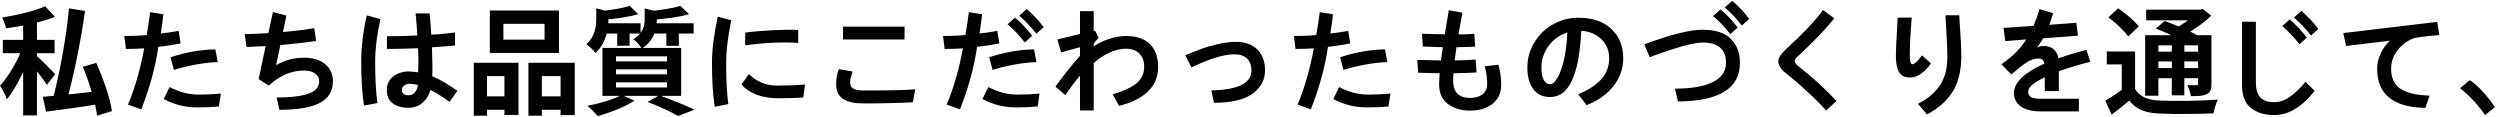
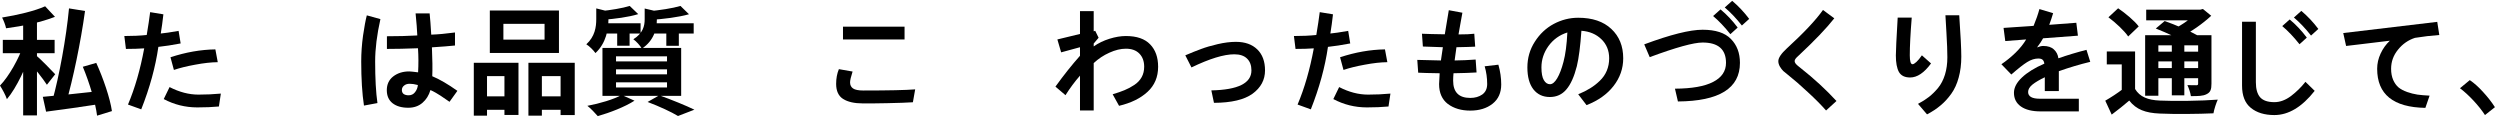
<svg xmlns="http://www.w3.org/2000/svg" width="342" height="16" viewBox="0 0 342 16" fill="none">
  <path d="M336.524 12.068L337.868 10.959C338.493 11.386 339.108 11.938 339.712 12.615C340.326 13.282 340.858 13.964 341.306 14.662L339.946 15.74C339.509 15.074 338.978 14.407 338.353 13.74C337.728 13.074 337.118 12.516 336.524 12.068Z" fill="black" />
  <path d="M320.556 4.521L333.415 2.99L333.696 4.787C332.571 4.87 331.462 5.001 330.368 5.178C329.441 5.48 328.665 6.021 328.04 6.803C327.415 7.574 327.103 8.443 327.103 9.412C327.103 9.985 327.196 10.49 327.384 10.928C327.571 11.355 327.816 11.699 328.118 11.959C328.431 12.209 328.821 12.417 329.29 12.584C329.769 12.751 330.243 12.87 330.712 12.943C331.191 13.006 331.743 13.053 332.368 13.084L331.79 14.756C327.394 14.683 325.196 12.902 325.196 9.412C325.196 8.693 325.353 8.001 325.665 7.334C325.978 6.657 326.399 6.068 326.931 5.568C326.379 5.631 325.733 5.709 324.993 5.803C324.264 5.886 323.488 5.98 322.665 6.084C321.853 6.178 321.28 6.245 320.946 6.287L320.556 4.521Z" fill="black" />
  <path d="M313.806 2.396L314.821 1.49C315.675 2.209 316.451 3.032 317.149 3.959L316.149 4.865C315.379 3.886 314.597 3.063 313.806 2.396ZM312.212 3.568L313.228 2.662C314.092 3.381 314.873 4.209 315.571 5.146L314.571 6.053C313.8 5.074 313.014 4.245 312.212 3.568ZM306.712 11.709V2.975H308.603V11.256C308.603 12.172 308.795 12.855 309.181 13.303C309.576 13.751 310.228 13.975 311.134 13.975C311.905 13.975 312.665 13.693 313.415 13.131C314.165 12.558 314.821 11.912 315.384 11.193L316.649 12.428C314.91 14.636 313.071 15.74 311.134 15.74C309.79 15.74 308.717 15.412 307.915 14.756C307.113 14.11 306.712 13.094 306.712 11.709Z" fill="black" />
  <path d="M292.08 7.037V12.925H290.256V8.813H288.208V7.037H292.08ZM292.08 12.173C292.72 13.245 293.824 13.693 295.472 13.757C297.376 13.853 301.184 13.805 303.392 13.629C303.184 14.061 302.896 14.941 302.8 15.501C300.816 15.597 297.408 15.629 295.44 15.533C293.52 15.453 292.24 14.989 291.28 13.757C290.544 14.381 289.792 15.005 288.88 15.677L288 13.773C288.752 13.341 289.648 12.765 290.416 12.173H292.08ZM288.432 2.365L289.76 1.133C290.752 1.805 292 2.845 292.576 3.613L291.136 4.989C290.624 4.221 289.424 3.101 288.432 2.365ZM294.912 3.901L296.128 2.877C297.552 3.373 299.568 4.237 300.656 4.861L299.344 5.997C298.368 5.389 296.384 4.477 294.912 3.901ZM293.456 4.813H301.6V6.205H295.264V13.101H293.456V4.813ZM300.704 4.813H302.528V11.437C302.528 12.221 302.4 12.621 301.872 12.877C301.376 13.149 300.672 13.149 299.712 13.149C299.648 12.685 299.44 12.061 299.232 11.645C299.744 11.661 300.304 11.661 300.464 11.661C300.656 11.661 300.704 11.597 300.704 11.421V4.813ZM293.6 1.325H301.232V2.781H293.6V1.325ZM294.464 7.069H301.328V8.397H294.464V7.069ZM294.464 9.309H301.328V10.701H294.464V9.309ZM297.104 5.469H298.816V13.037H297.104V5.469ZM300.544 1.325H300.976L301.36 1.229L302.496 2.157C301.36 3.213 299.776 4.349 298.304 5.053C298.08 4.733 297.616 4.237 297.344 3.981C298.544 3.405 299.936 2.397 300.544 1.661V1.325Z" fill="black" />
  <path d="M273.79 8.787C274.467 8.329 275.113 7.803 275.728 7.209C276.342 6.605 276.826 6.001 277.181 5.396L274.321 5.615L274.087 3.818L278.196 3.537C278.54 2.704 278.806 1.938 278.993 1.24L280.868 1.803C280.722 2.303 280.545 2.834 280.337 3.396L284.04 3.115L284.259 4.881L279.493 5.24C279.326 5.563 279.05 5.98 278.665 6.49C278.998 6.355 279.28 6.287 279.509 6.287C280.155 6.287 280.644 6.449 280.978 6.771C281.321 7.084 281.524 7.485 281.587 7.975C282.806 7.548 284.087 7.162 285.431 6.818L285.946 8.459C284.519 8.803 283.087 9.23 281.649 9.74V12.459H279.728V10.568C279.009 10.912 278.446 11.245 278.04 11.568C277.644 11.891 277.446 12.23 277.446 12.584C277.446 13.199 277.983 13.506 279.056 13.506H284.384V15.24H279.165C277.998 15.24 277.097 15.016 276.462 14.568C275.826 14.12 275.509 13.495 275.509 12.693C275.509 11.985 275.873 11.287 276.603 10.6C277.342 9.902 278.363 9.271 279.665 8.709C279.634 8.469 279.556 8.292 279.431 8.178C279.306 8.063 279.108 8.006 278.837 8.006C278.347 8.006 277.842 8.167 277.321 8.49C276.8 8.813 276.076 9.381 275.149 10.193L273.79 8.787Z" fill="black" />
  <path d="M259.353 7.584C259.353 6.969 259.436 5.245 259.603 2.412H261.524C261.347 4.62 261.259 6.339 261.259 7.568C261.259 8.381 261.384 8.787 261.634 8.787C261.759 8.787 261.936 8.683 262.165 8.475C262.394 8.266 262.644 7.964 262.915 7.568L264.165 8.678C263.228 9.959 262.274 10.6 261.306 10.6C260.576 10.6 260.066 10.35 259.774 9.85C259.493 9.339 259.353 8.584 259.353 7.584ZM262.384 14.209C262.957 13.907 263.457 13.589 263.884 13.256C264.311 12.922 264.728 12.511 265.134 12.021C265.54 11.521 265.853 10.917 266.071 10.209C266.29 9.501 266.399 8.709 266.399 7.834C266.399 7.021 266.358 5.912 266.274 4.506C266.191 3.089 266.144 2.282 266.134 2.084H268.024C268.212 4.824 268.306 6.714 268.306 7.756C268.306 8.798 268.186 9.751 267.946 10.615C267.717 11.469 267.379 12.209 266.931 12.834C266.483 13.459 265.993 13.99 265.462 14.428C264.931 14.876 264.316 15.282 263.618 15.646L262.384 14.209Z" fill="black" />
  <path d="M243.274 8.365C243.274 7.917 243.665 7.334 244.446 6.615C246.769 4.49 248.415 2.74 249.384 1.365L250.931 2.506C249.847 3.881 248.222 5.579 246.056 7.6C245.691 7.912 245.509 8.157 245.509 8.334C245.509 8.48 245.566 8.62 245.681 8.756C245.795 8.881 246.014 9.068 246.337 9.318C248.17 10.766 249.8 12.266 251.228 13.818L249.806 15.115C249.139 14.355 248.306 13.516 247.306 12.6C246.316 11.672 245.399 10.876 244.556 10.209C244.306 10.021 244.103 9.855 243.946 9.709C243.79 9.553 243.639 9.355 243.493 9.115C243.347 8.865 243.274 8.615 243.274 8.365Z" fill="black" />
  <path d="M224.931 6.068C228.514 4.735 231.175 4.068 232.915 4.068C234.686 4.068 235.978 4.49 236.79 5.334C237.613 6.167 238.024 7.256 238.024 8.6C238.024 12.079 235.196 13.839 229.54 13.881L229.134 12.131C231.446 12.12 233.186 11.813 234.353 11.209C235.53 10.605 236.118 9.735 236.118 8.6C236.118 6.745 235.05 5.818 232.915 5.818C231.686 5.818 229.274 6.485 225.681 7.818L224.931 6.068ZM235.946 1.021L236.962 0.115C237.816 0.834 238.592 1.657 239.29 2.584L238.29 3.49C237.519 2.511 236.738 1.688 235.946 1.021ZM234.353 2.193L235.368 1.287C236.233 2.006 237.014 2.834 237.712 3.771L236.712 4.678C235.941 3.699 235.155 2.87 234.353 2.193Z" fill="black" />
  <path d="M208.946 9.225C208.946 7.933 209.285 6.761 209.962 5.709C210.639 4.646 211.504 3.834 212.556 3.271C213.618 2.709 214.733 2.428 215.899 2.428C217.837 2.428 219.347 2.938 220.431 3.959C221.514 4.969 222.056 6.308 222.056 7.975C222.056 9.37 221.613 10.636 220.728 11.771C219.853 12.896 218.623 13.766 217.04 14.381L215.899 12.896C216.514 12.646 217.056 12.376 217.524 12.084C218.004 11.792 218.446 11.449 218.853 11.053C219.269 10.657 219.587 10.199 219.806 9.678C220.024 9.157 220.134 8.589 220.134 7.975C220.134 6.923 219.78 6.053 219.071 5.365C218.363 4.678 217.451 4.292 216.337 4.209C216.191 6.313 215.983 7.928 215.712 9.053C215.347 10.49 214.868 11.553 214.274 12.24C213.691 12.928 212.941 13.271 212.024 13.271C211.066 13.271 210.311 12.917 209.759 12.209C209.217 11.501 208.946 10.506 208.946 9.225ZM214.415 4.443C213.353 4.777 212.493 5.391 211.837 6.287C211.191 7.183 210.868 8.162 210.868 9.225C210.868 10.006 210.978 10.584 211.196 10.959C211.415 11.334 211.696 11.521 212.04 11.521C212.373 11.521 212.701 11.251 213.024 10.709C213.347 10.167 213.634 9.417 213.884 8.459C214.155 7.459 214.332 6.12 214.415 4.443Z" fill="black" />
  <path d="M193.884 8.193C195.113 8.235 196.191 8.261 197.118 8.271C197.16 7.959 197.248 7.355 197.384 6.459C197.186 6.459 196.274 6.428 194.649 6.365L194.524 4.615C195.181 4.646 196.222 4.673 197.649 4.693L198.196 1.396L200.056 1.74C200.014 2.042 199.925 2.532 199.79 3.209C199.665 3.886 199.576 4.386 199.524 4.709C200.472 4.709 201.191 4.678 201.681 4.615L201.806 6.381C201.316 6.412 200.462 6.438 199.243 6.459C199.129 7.209 199.045 7.813 198.993 8.271C199.931 8.261 200.889 8.219 201.868 8.146L201.993 9.912C201.212 9.964 200.16 10.001 198.837 10.021C198.806 10.396 198.79 10.735 198.79 11.037C198.79 12.61 199.571 13.396 201.134 13.396C201.78 13.396 202.326 13.24 202.774 12.928C203.222 12.605 203.446 12.126 203.446 11.49C203.446 10.667 203.332 9.86 203.103 9.068L204.978 8.85C205.238 9.766 205.368 10.667 205.368 11.553C205.368 12.688 204.972 13.568 204.181 14.193C203.389 14.818 202.373 15.131 201.134 15.131C199.905 15.131 198.884 14.829 198.071 14.225C197.269 13.61 196.868 12.704 196.868 11.506C196.868 11.35 196.894 10.855 196.946 10.021C195.54 10.001 194.561 9.975 194.009 9.943L193.884 8.193Z" fill="black" />
  <path d="M177.009 4.928C178.144 4.928 179.165 4.881 180.071 4.787C180.28 3.548 180.436 2.506 180.54 1.662L182.353 1.959C182.248 2.896 182.129 3.771 181.993 4.584C182.493 4.542 183.306 4.423 184.431 4.225L184.712 5.943C183.566 6.162 182.55 6.318 181.665 6.412C181.269 9.162 180.488 12.011 179.321 14.959L177.509 14.303C178.457 12.063 179.196 9.501 179.728 6.615C179.019 6.667 178.186 6.693 177.228 6.693L177.009 4.928ZM183.321 7.834C185.405 7.146 187.451 6.787 189.462 6.756L189.79 8.506C188.884 8.516 187.853 8.631 186.696 8.85C185.55 9.058 184.582 9.298 183.79 9.568L183.321 7.834ZM182.399 13.553L183.196 11.912C184.53 12.6 185.847 12.943 187.149 12.943C188.191 12.943 189.212 12.896 190.212 12.803L189.946 14.568C189.071 14.652 188.087 14.693 186.993 14.693C185.358 14.693 183.826 14.313 182.399 13.553Z" fill="black" />
  <path d="M162.149 7.568C163.004 7.204 163.733 6.912 164.337 6.693C164.941 6.464 165.691 6.245 166.587 6.037C167.483 5.829 168.311 5.725 169.071 5.725C170.311 5.725 171.285 6.068 171.993 6.756C172.701 7.443 173.056 8.402 173.056 9.631C173.056 10.922 172.488 11.985 171.353 12.818C170.217 13.641 168.457 14.058 166.071 14.068L165.712 12.365C169.368 12.292 171.196 11.381 171.196 9.631C171.196 8.943 170.998 8.407 170.603 8.021C170.207 7.626 169.623 7.428 168.853 7.428C167.425 7.428 165.472 8.027 162.993 9.225L162.149 7.568Z" fill="black" />
  <path d="M149.618 5.959V6.35C150.254 5.902 150.972 5.553 151.774 5.303C152.576 5.053 153.326 4.928 154.024 4.928C155.504 4.928 156.608 5.308 157.337 6.068C158.066 6.818 158.431 7.839 158.431 9.131C158.431 10.537 157.946 11.683 156.978 12.568C156.019 13.454 154.722 14.089 153.087 14.475L152.212 12.896C152.847 12.709 153.389 12.521 153.837 12.334C154.295 12.146 154.743 11.907 155.181 11.615C155.618 11.324 155.951 10.969 156.181 10.553C156.41 10.136 156.524 9.662 156.524 9.131C156.524 8.381 156.306 7.782 155.868 7.334C155.431 6.886 154.816 6.662 154.024 6.662C153.316 6.662 152.561 6.844 151.759 7.209C150.967 7.563 150.254 8.037 149.618 8.631V15.115H147.743V10.35C147.024 11.172 146.363 12.063 145.759 13.021L144.384 11.85C145.519 10.277 146.639 8.87 147.743 7.631V6.459L145.165 7.162L144.649 5.396L147.743 4.646V1.521H149.618V4.287L149.821 4.209L150.29 5.162L149.618 5.959Z" fill="black" />
-   <path d="M129.009 4.928C130.144 4.928 131.165 4.881 132.071 4.787C132.28 3.548 132.436 2.506 132.54 1.662L134.353 1.959C134.248 2.896 134.129 3.771 133.993 4.584C134.493 4.542 135.306 4.423 136.431 4.225L136.712 5.943C135.566 6.162 134.55 6.318 133.665 6.412C133.269 9.162 132.488 12.011 131.321 14.959L129.509 14.303C130.457 12.063 131.196 9.501 131.728 6.615C131.019 6.667 130.186 6.693 129.228 6.693L129.009 4.928ZM135.321 7.834C137.405 7.146 139.451 6.787 141.462 6.756L141.79 8.506C140.884 8.516 139.853 8.631 138.696 8.85C137.55 9.058 136.582 9.298 135.79 9.568L135.321 7.834ZM134.399 13.553L135.196 11.912C136.53 12.6 137.847 12.943 139.149 12.943C140.191 12.943 141.212 12.896 142.212 12.803L141.946 14.568C141.071 14.652 140.087 14.693 138.993 14.693C137.358 14.693 135.826 14.313 134.399 13.553ZM139.431 2.146L140.446 1.24C141.3 1.959 142.076 2.782 142.774 3.709L141.774 4.615C141.004 3.636 140.222 2.813 139.431 2.146ZM137.837 3.318L138.853 2.412C139.717 3.131 140.498 3.959 141.196 4.896L140.196 5.803C139.425 4.824 138.639 3.995 137.837 3.318Z" fill="black" />
  <path d="M115.321 5.396V3.646H123.743V5.396H115.321ZM114.384 11.475C114.384 10.725 114.509 10.053 114.759 9.459L116.634 9.787C116.405 10.495 116.29 10.99 116.29 11.271C116.29 11.636 116.425 11.912 116.696 12.1C116.967 12.287 117.436 12.381 118.103 12.381C121.571 12.381 123.936 12.329 125.196 12.225L124.884 13.99C124.092 14.042 122.92 14.084 121.368 14.115C119.826 14.146 118.717 14.157 118.04 14.146C116.884 14.146 115.983 13.943 115.337 13.537C114.701 13.131 114.384 12.443 114.384 11.475Z" fill="black" />
-   <path d="M97.399 8.553C97.399 6.803 97.665 4.714 98.196 2.287L100.024 2.771C99.566 5.105 99.337 7.032 99.337 8.553C99.337 10.917 99.436 12.813 99.634 14.24L97.774 14.6C97.524 13.016 97.399 11.001 97.399 8.553ZM101.946 6.209V4.459C103.019 4.313 104.3 4.204 105.79 4.131C107.28 4.058 108.415 4.048 109.196 4.1V5.865C106.946 5.73 104.53 5.844 101.946 6.209ZM101.431 11.568L102.446 10.131C103.519 11.183 104.795 11.709 106.274 11.709C107.66 11.709 108.941 11.662 110.118 11.568L109.899 13.334C109.045 13.407 107.925 13.443 106.54 13.443C104.259 13.443 102.556 12.818 101.431 11.568Z" fill="black" />
  <path d="M86.144 0.813L87.312 1.933C85.952 2.349 84.08 2.589 82.512 2.701C82.464 2.381 82.272 1.853 82.096 1.533C83.536 1.389 85.184 1.117 86.144 0.813ZM93.088 0.813L94.256 1.949C92.784 2.365 90.768 2.605 89.072 2.717C89.008 2.381 88.816 1.869 88.656 1.549C90.224 1.405 92.032 1.133 93.088 0.813ZM81.568 1.149L83.616 1.661C83.6 1.805 83.504 1.869 83.232 1.933V2.701C83.232 3.965 82.928 5.901 81.456 7.261C81.2 6.877 80.592 6.285 80.208 6.061C81.392 4.989 81.568 3.677 81.568 2.621V1.149ZM88.192 1.165L90.24 1.645C90.224 1.789 90.128 1.869 89.856 1.901V2.717C89.856 3.869 89.504 5.533 87.808 6.653C87.584 6.253 87.024 5.629 86.64 5.373C87.968 4.541 88.192 3.549 88.192 2.637V1.165ZM82.32 3.181H87.632V4.589H82.32V3.181ZM88.912 3.181H94.896V4.589H88.912V3.181ZM84.432 3.661H86.128V6.253H84.432V3.661ZM91.152 3.661H92.864V6.269H91.152V3.661ZM84.272 9.485V10.173H91.248V9.485H84.272ZM84.272 11.261V11.965H91.248V11.261H84.272ZM84.272 7.709V8.397H91.248V7.709H84.272ZM82.416 6.557H93.184V13.117H82.416V6.557ZM88.592 13.949L90.192 13.037C91.872 13.645 93.856 14.445 94.992 15.005L92.752 15.869C91.856 15.325 90.208 14.557 88.592 13.949ZM85.04 12.989L86.8 13.773C85.488 14.621 83.408 15.421 81.776 15.885C81.44 15.501 80.784 14.797 80.352 14.477C82.048 14.157 83.952 13.597 85.04 12.989Z" fill="black" />
  <path d="M68.864 3.261V5.421H74.496V3.261H68.864ZM67.008 1.437H76.464V7.245H67.008V1.437ZM64.816 8.589H70.928V15.725H69.008V10.413H66.624V15.821H64.816V8.589ZM72.288 8.589H78.624V15.741H76.688V10.413H74.128V15.821H72.288V8.589ZM65.616 13.181H69.808V15.021H65.616V13.181ZM73.168 13.181H77.648V15.021H73.168V13.181Z" fill="black" />
  <path d="M49.415 8.396C49.415 7.251 49.498 6.074 49.665 4.865C49.842 3.657 50.014 2.735 50.181 2.1L52.04 2.615C51.561 4.761 51.321 6.688 51.321 8.396C51.321 10.751 51.425 12.652 51.634 14.1L49.79 14.443C49.54 12.797 49.415 10.782 49.415 8.396ZM52.915 12.334C52.915 11.542 53.207 10.917 53.79 10.459C54.384 10.001 55.113 9.771 55.977 9.771C56.144 9.771 56.55 9.813 57.196 9.896C57.259 8.782 57.254 7.683 57.181 6.6C55.566 6.662 54.149 6.693 52.931 6.693V4.959C54.399 4.959 55.785 4.923 57.087 4.85C57.056 4.079 56.977 3.074 56.852 1.834H58.774C58.847 2.521 58.92 3.49 58.993 4.74C59.91 4.709 60.993 4.61 62.243 4.443V6.225C61.462 6.308 60.41 6.391 59.087 6.475C59.16 8.11 59.175 9.428 59.134 10.428C60.134 10.844 61.28 11.511 62.571 12.428L61.493 13.928C61.441 13.896 61.259 13.771 60.946 13.553C60.644 13.334 60.415 13.178 60.259 13.084C60.102 12.98 59.889 12.85 59.618 12.693C59.347 12.537 59.102 12.412 58.884 12.318C58.675 13.037 58.311 13.62 57.79 14.068C57.269 14.516 56.623 14.74 55.852 14.74C54.946 14.74 54.227 14.532 53.696 14.115C53.175 13.699 52.915 13.105 52.915 12.334ZM54.977 12.318C54.977 12.558 55.061 12.74 55.227 12.865C55.405 12.98 55.629 13.037 55.899 13.037C56.264 13.037 56.556 12.896 56.774 12.615C57.004 12.324 57.134 11.995 57.165 11.631C56.748 11.516 56.373 11.459 56.04 11.459C55.727 11.459 55.472 11.542 55.274 11.709C55.077 11.865 54.977 12.068 54.977 12.318Z" fill="black" />
-   <path d="M38.352 6.162L37.774 8.912C38.941 8.235 40.212 7.896 41.587 7.896C42.837 7.896 43.806 8.193 44.493 8.787C45.191 9.37 45.54 10.157 45.54 11.146C45.54 12.469 44.941 13.449 43.743 14.084C42.545 14.709 40.702 15.021 38.212 15.021L37.852 13.334C38.696 13.334 39.441 13.303 40.087 13.24C40.733 13.178 41.337 13.068 41.899 12.912C42.472 12.756 42.91 12.527 43.212 12.225C43.514 11.922 43.665 11.553 43.665 11.115C43.665 10.678 43.477 10.324 43.102 10.053C42.727 9.782 42.222 9.646 41.587 9.646C39.868 9.646 38.259 10.334 36.759 11.709L35.384 10.818L36.337 6.303C34.879 6.386 34.009 6.428 33.727 6.428L33.477 4.678C34.561 4.646 35.639 4.6 36.712 4.537L37.337 1.646L39.181 2.131L38.712 4.381C40.316 4.245 41.743 4.068 42.993 3.85L43.243 5.615C41.483 5.855 39.852 6.037 38.352 6.162Z" fill="black" />
  <path d="M17.009 4.928C18.144 4.928 19.165 4.881 20.071 4.787C20.28 3.548 20.436 2.506 20.54 1.662L22.352 1.959C22.248 2.896 22.129 3.771 21.993 4.584C22.493 4.542 23.306 4.423 24.431 4.225L24.712 5.943C23.566 6.162 22.55 6.318 21.665 6.412C21.269 9.162 20.488 12.011 19.321 14.959L17.509 14.303C18.457 12.063 19.196 9.501 19.727 6.615C19.019 6.667 18.186 6.693 17.227 6.693L17.009 4.928ZM23.321 7.834C25.405 7.146 27.451 6.787 29.462 6.756L29.79 8.506C28.884 8.516 27.852 8.631 26.696 8.85C25.55 9.058 24.582 9.298 23.79 9.568L23.321 7.834ZM22.399 13.553L23.196 11.912C24.53 12.6 25.847 12.943 27.149 12.943C28.191 12.943 29.212 12.896 30.212 12.803L29.946 14.568C29.071 14.652 28.087 14.693 26.993 14.693C25.358 14.693 23.826 14.313 22.399 13.553Z" fill="black" />
  <path d="M3.168 2.365H5.056V15.789H3.168V2.365ZM0.384 5.453H7.472V7.277H0.384V5.453ZM3.184 6.237L4.352 6.797C3.616 9.069 2.304 11.965 0.944 13.565C0.768 13.021 0.32 12.205 0 11.709C1.264 10.397 2.576 7.997 3.184 6.237ZM6.176 0.861L7.52 2.301C5.632 3.053 3.072 3.581 0.832 3.869C0.752 3.453 0.496 2.797 0.288 2.397C2.4 2.061 4.752 1.501 6.176 0.861ZM4.96 7.597C5.472 7.997 7.168 9.741 7.552 10.157L6.416 11.597C5.872 10.749 4.608 9.181 3.968 8.461L4.96 7.597ZM9.44 1.149L11.632 1.501C11.04 5.805 9.984 10.845 9.024 14.141L7.168 13.757C8.096 10.413 9.056 5.229 9.44 1.149ZM5.856 13.245C7.808 13.085 10.944 12.765 13.904 12.429L13.952 14.189C11.264 14.605 8.416 15.005 6.304 15.277L5.856 13.245ZM11.328 9.133L13.168 8.605C14.128 10.717 15.056 13.421 15.312 15.197L13.28 15.821C13.072 14.093 12.24 11.309 11.328 9.133Z" fill="black" />
</svg>